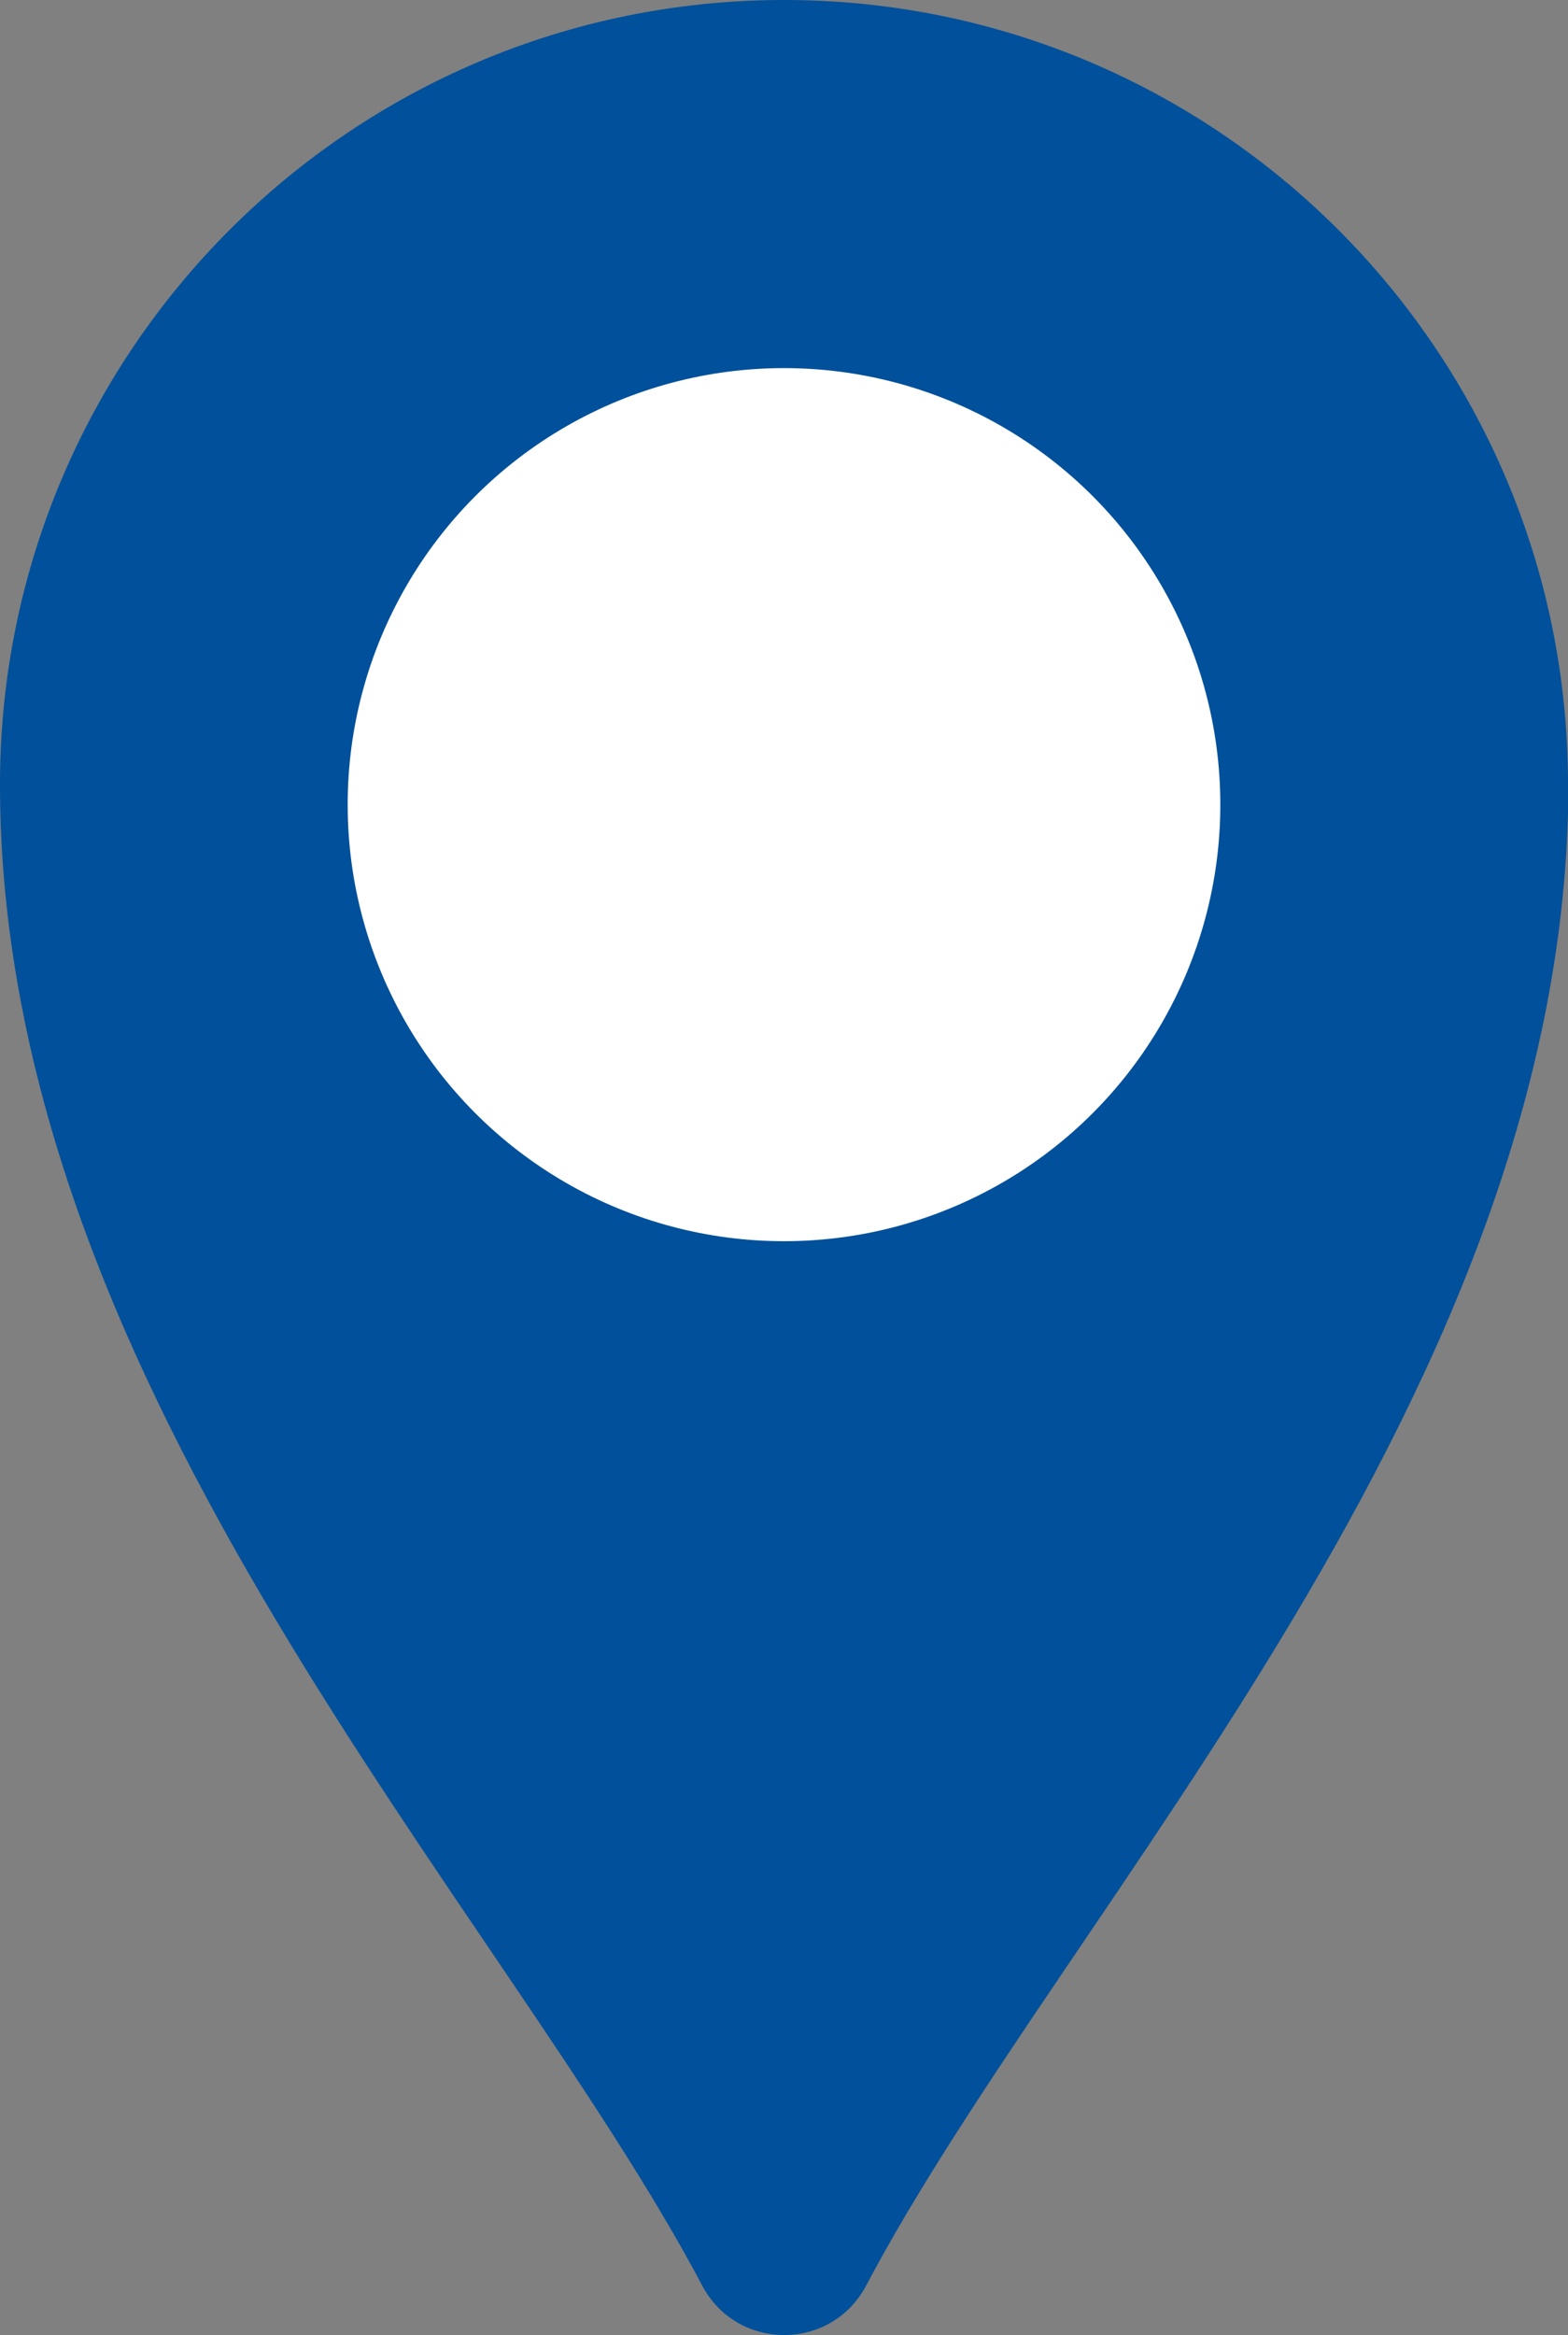
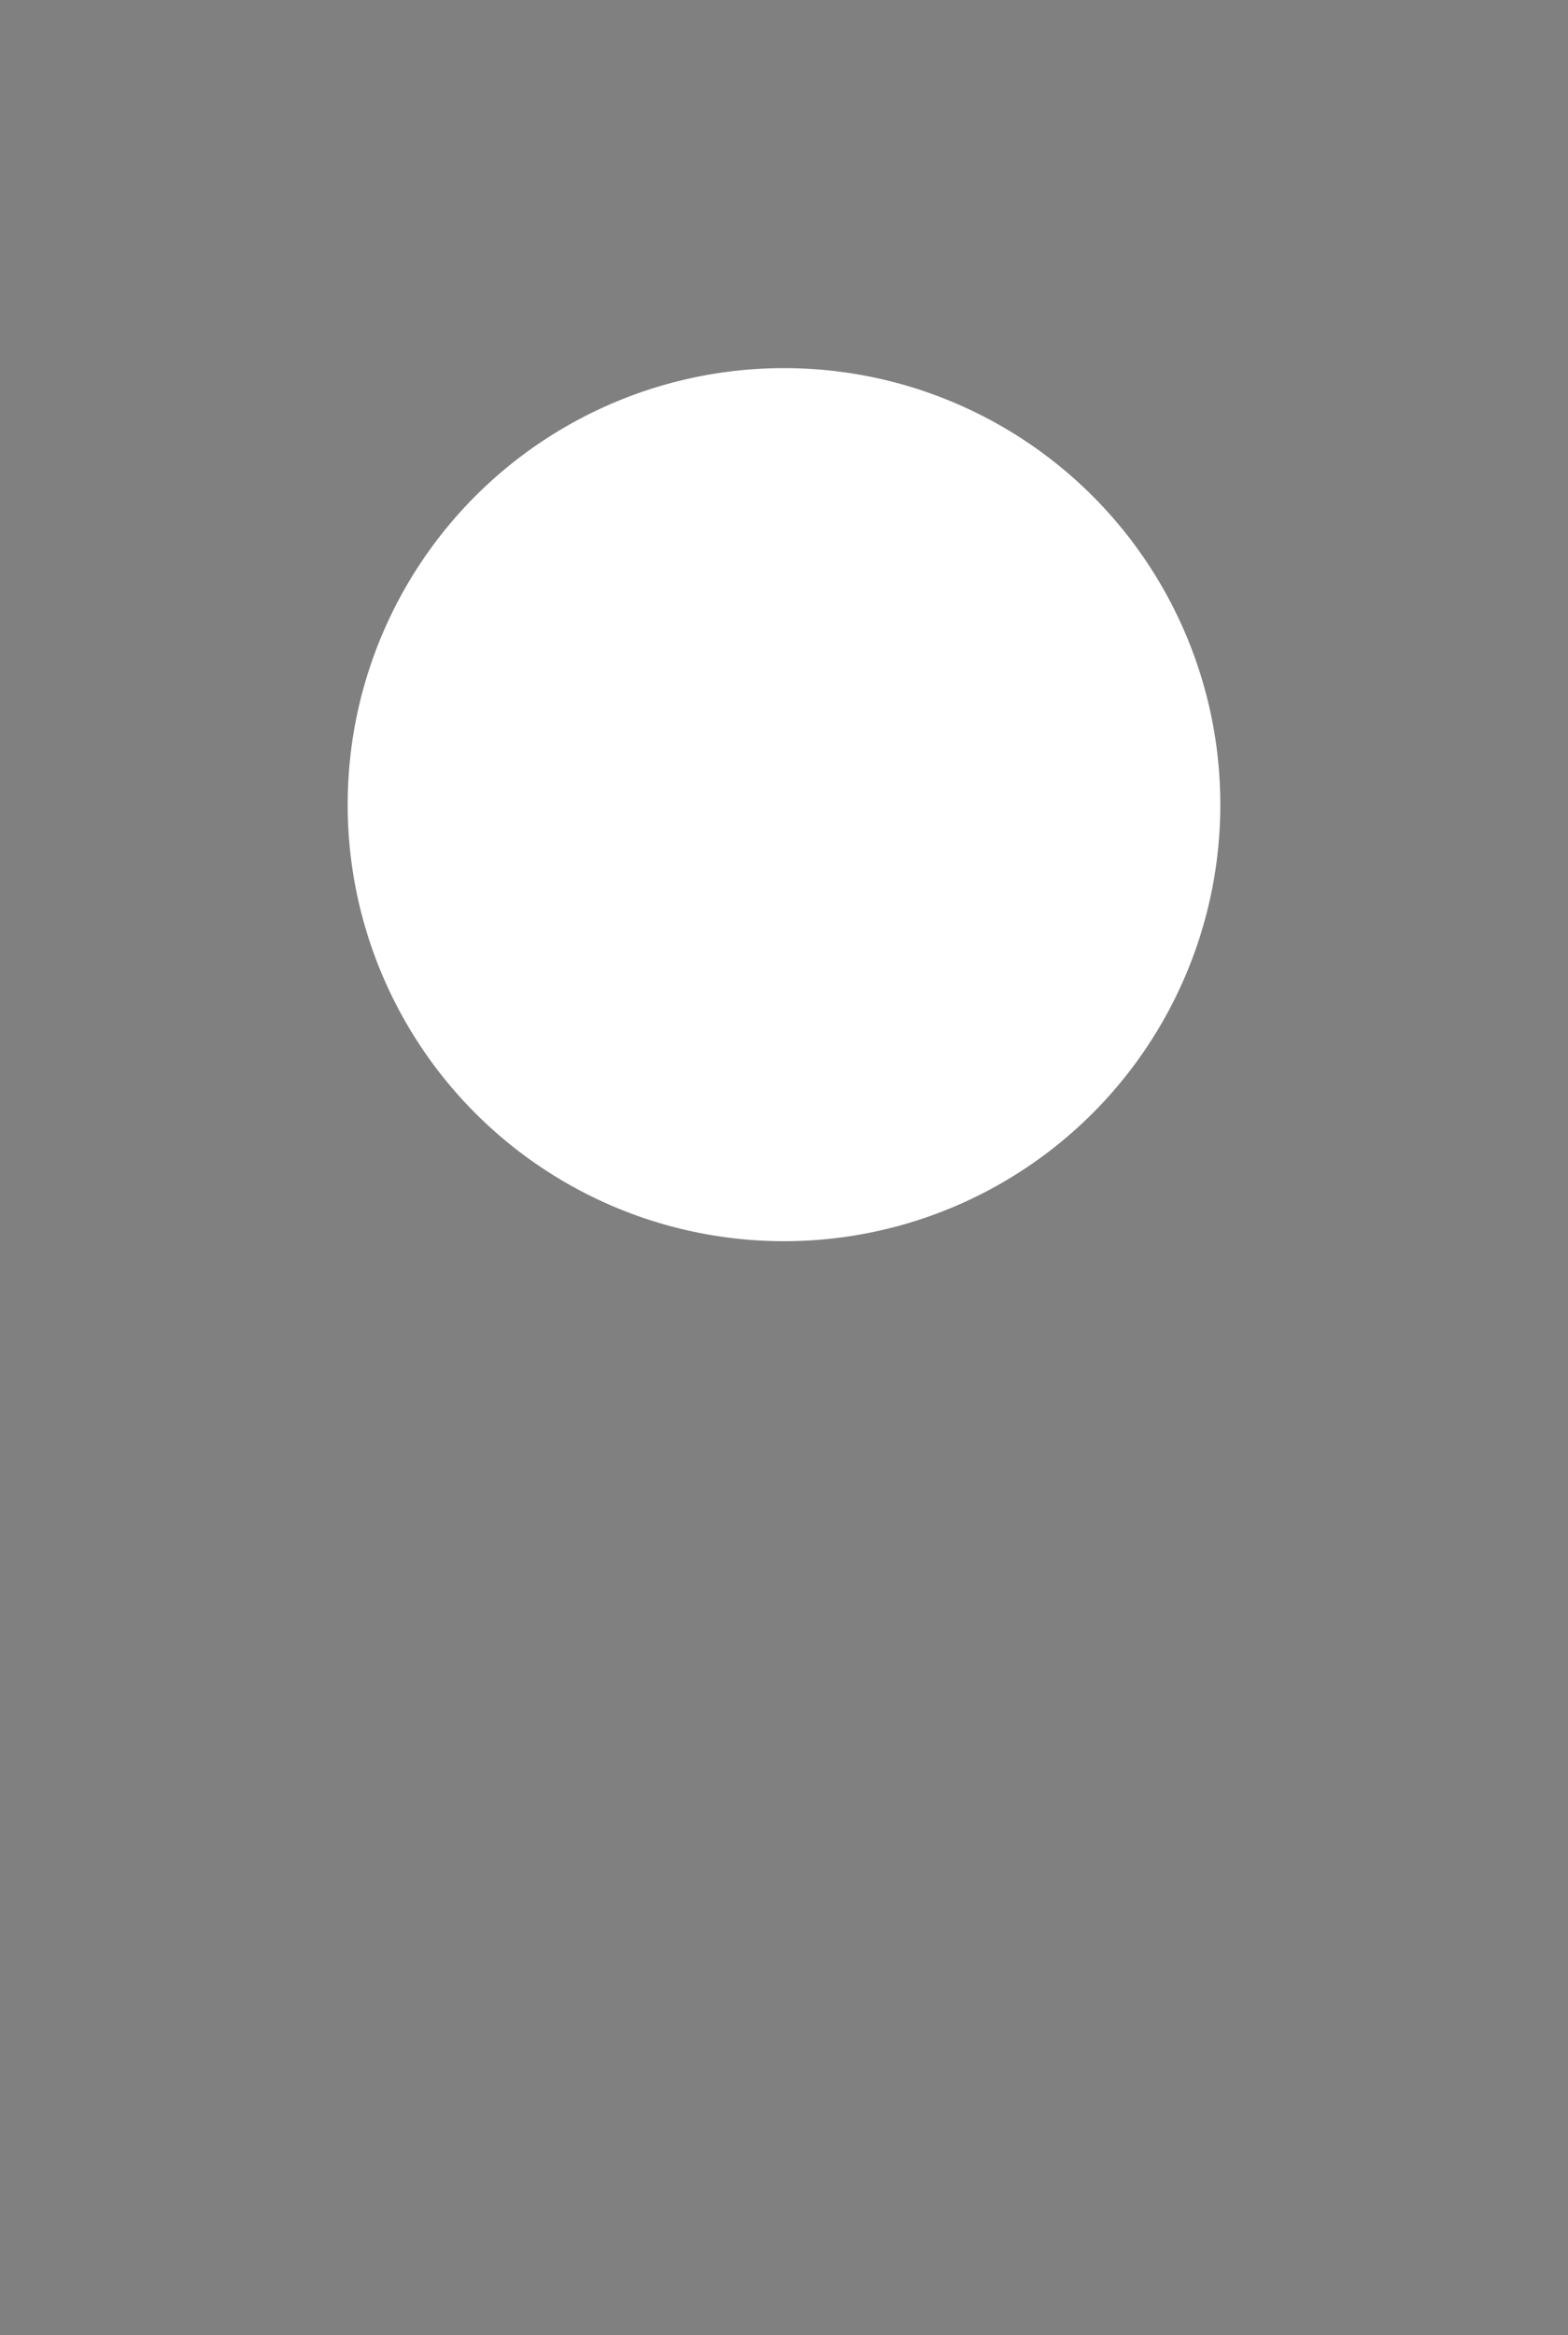
<svg xmlns="http://www.w3.org/2000/svg" id="_レイヤー_2" data-name="レイヤー 2" viewBox="0 0 44.92 66.86">
  <rect x="0" y="0" width="44.92" height="66.86" fill="#808080" stroke="none" />
  <defs>
    <style>
      .cls-1 {
        fill: #fff;
      }

      .cls-2 {
        fill: #00509b;
      }
    </style>
  </defs>
  <g id="_レイヤー_1-2" data-name="レイヤー 1">
    <g>
-       <path class="cls-2" d="M44.92,22.46h0s0,0,0,0h0C44.92,10.06,34.86,0,22.46,0S0,10.06,0,22.46c0,17.35,14.36,32.1,20.12,42.99,1,1.88,3.69,1.88,4.69,0,5.75-10.89,20.12-25.64,20.12-42.99Z" />
      <circle class="cls-1" cx="22.46" cy="23.04" r="12.5" />
    </g>
  </g>
</svg>